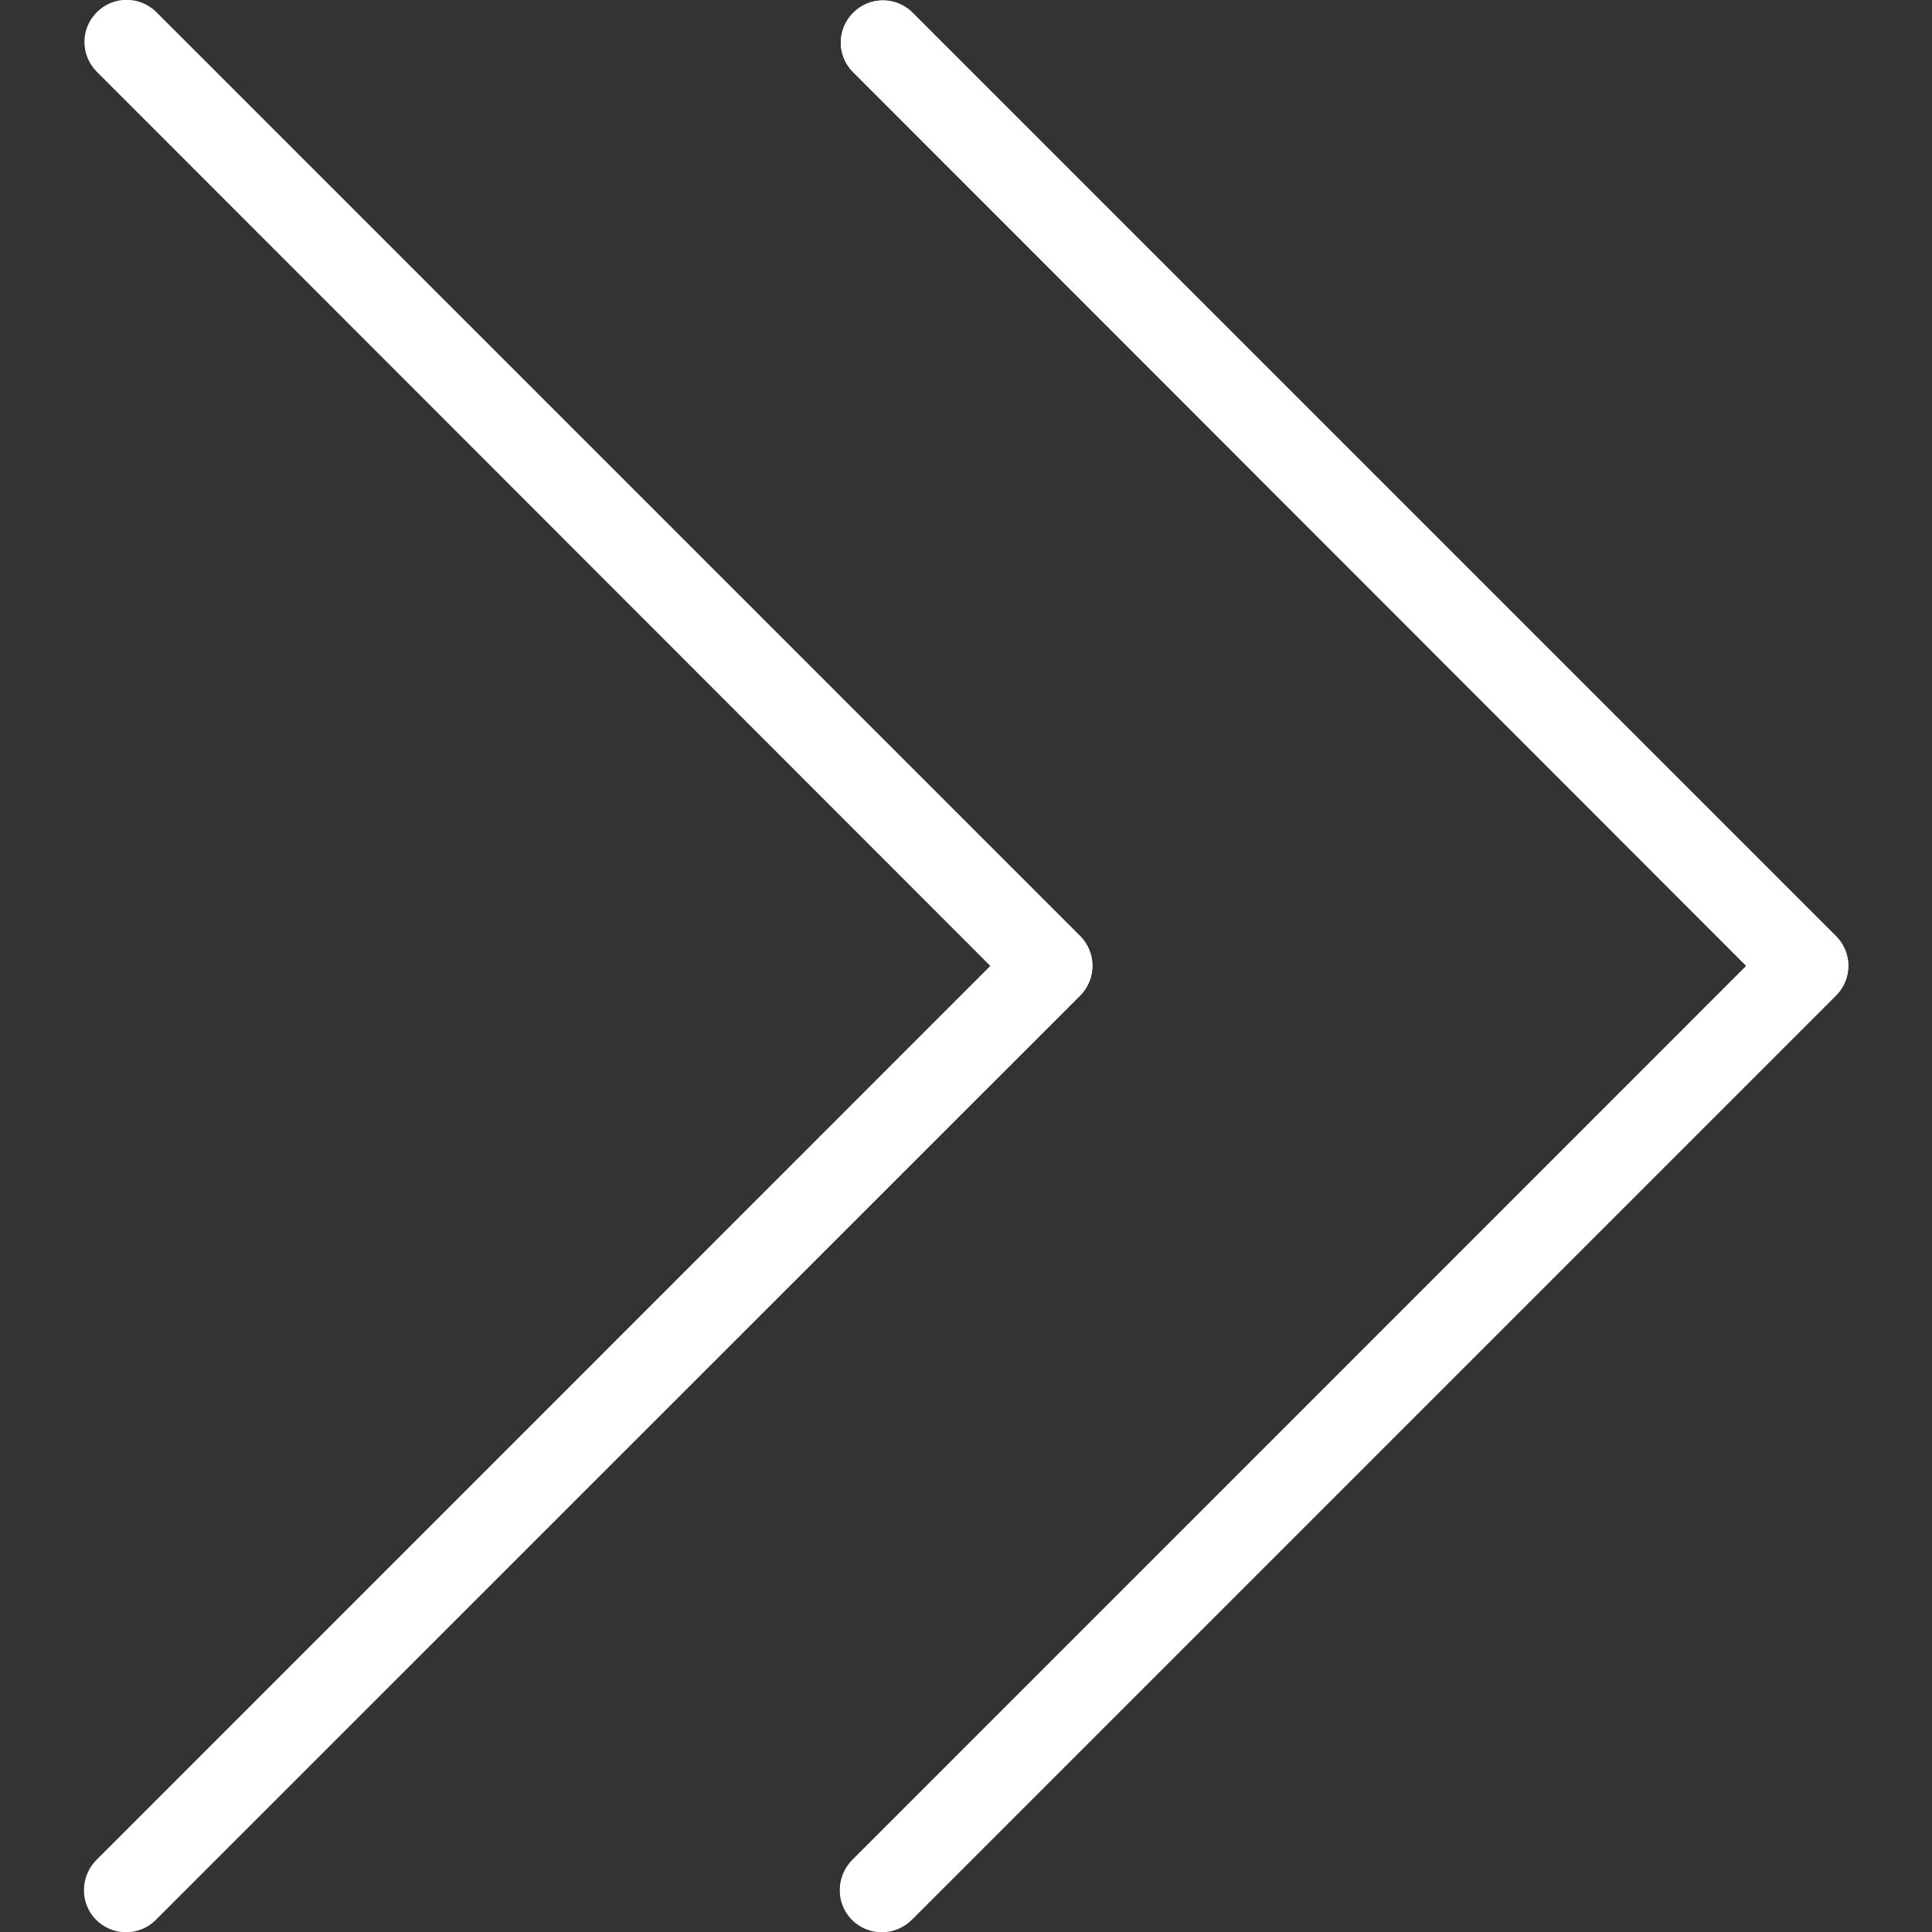
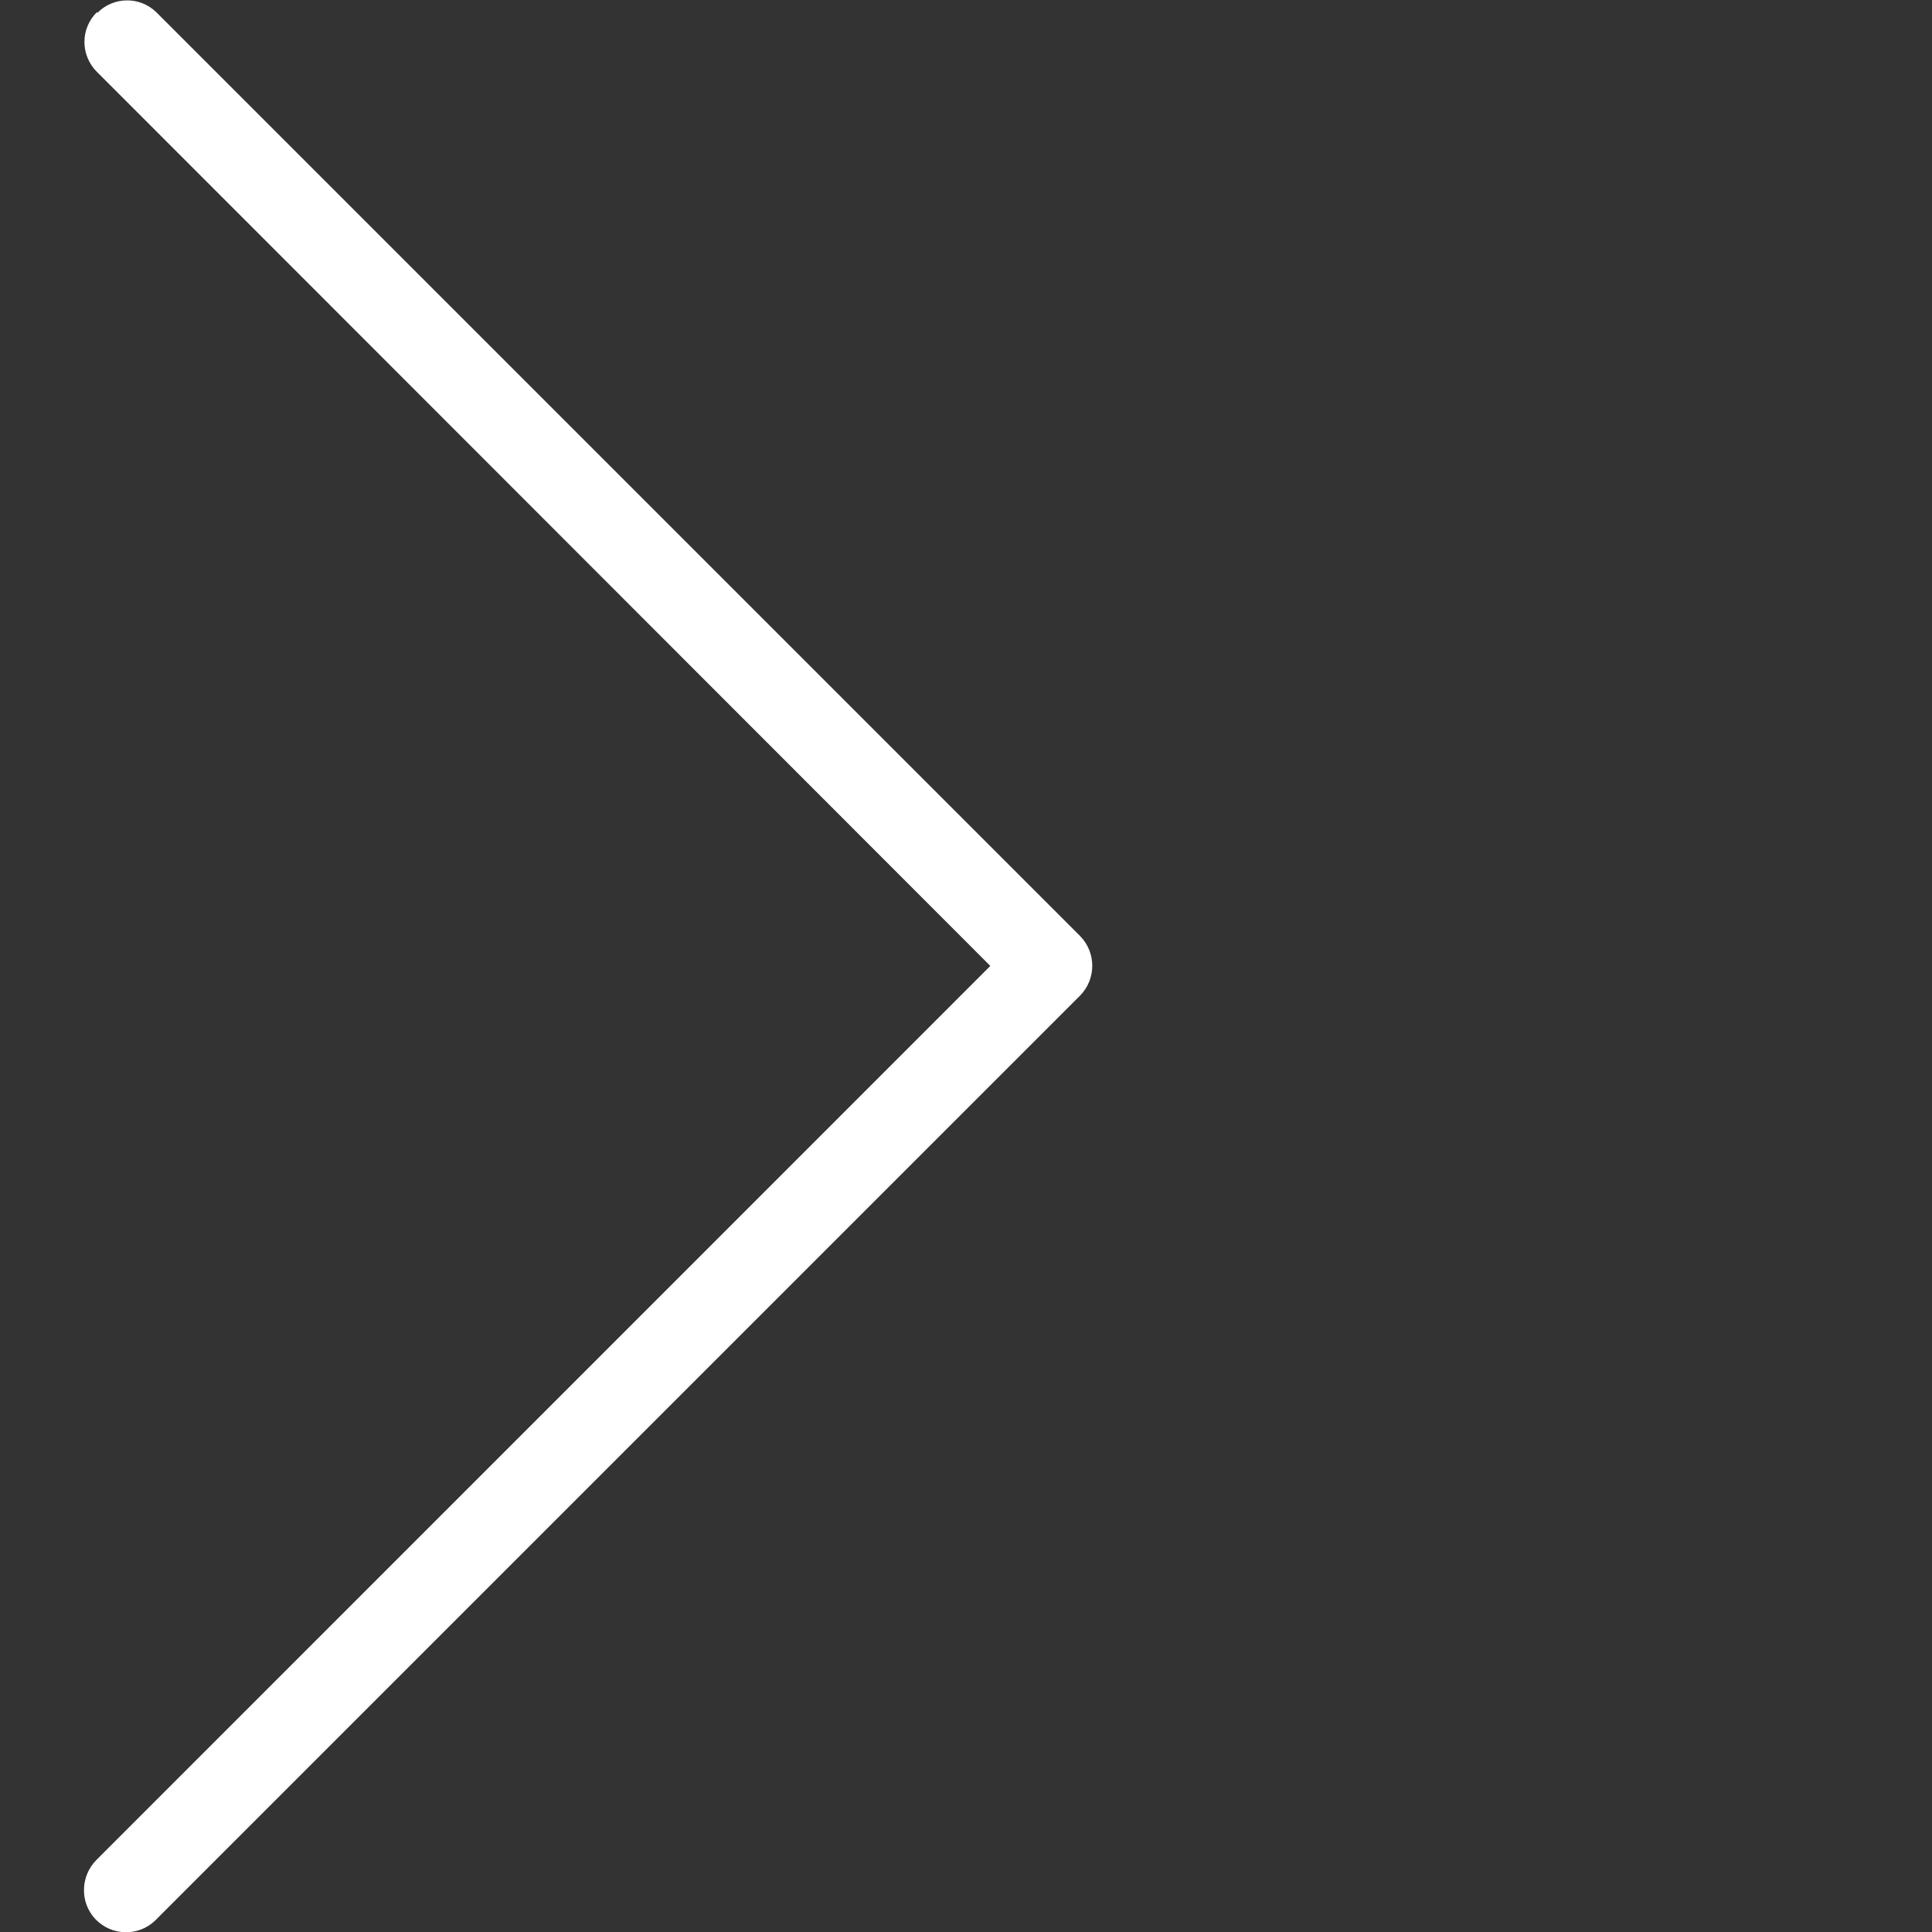
<svg xmlns="http://www.w3.org/2000/svg" id="Capa_1" x="0px" y="0px" viewBox="0 0 490.8 490.8" style="enable-background:new 0 0 490.8 490.8;" xml:space="preserve">
  <rect x="0" y="0" width="490.8" height="490.8" fill="#333333" stroke="none" />
  <style type="text/css"> .st0{fill:#FFFFFF;} </style>
  <g>
-     <path class="st0" d="M231.7,3.1c-4.2-4.1-11-4-15.1,0.3c-4,4.1-4,10.7,0,14.8l227.1,227.1L216.6,472.5c-4.2,4.1-4.4,10.8-0.3,15.1 c4.1,4.2,10.8,4.4,15.1,0.3c0.1-0.1,0.2-0.2,0.3-0.3l234.7-234.7c4.2-4.2,4.2-10.9,0-15.1L231.7,3.1z" />
    <path class="st0" d="M274.4,237.8L39.7,3.1c-4.2-4.1-11-4-15.1,0.3c-4,4.1-4,10.7,0,14.8l227.1,227.1L24.6,472.5 c-4.2,4.1-4.4,10.8-0.3,15.1c4.1,4.2,10.8,4.4,15.1,0.3c0.1-0.1,0.2-0.2,0.3-0.3l234.7-234.7C278.5,248.7,278.5,242,274.4,237.8z" />
  </g>
-   <path class="st0" d="M224.1,490.7c-5.9,0-10.7-4.8-10.7-10.6c0-2.8,1.1-5.6,3.1-7.6l227.1-227.1L216.6,18.2c-4.1-4.2-4-11,0.3-15.1 c4.1-4,10.7-4,14.8,0l234.7,234.7c4.2,4.2,4.2,10.9,0,15.1L231.7,487.6C229.7,489.6,227,490.7,224.1,490.7z" />
-   <path class="st0" d="M32.1,490.7c-5.9,0-10.7-4.8-10.7-10.6c0-2.8,1.1-5.6,3.1-7.6l227.1-227.1L24.6,18.2c-4.2-4.2-4.2-10.9,0-15.1 s10.9-4.2,15.1,0l234.7,234.7c4.2,4.2,4.2,10.9,0,15.1L39.7,487.5C37.7,489.6,35,490.7,32.1,490.7z" />
+   <path class="st0" d="M32.1,490.7c-5.9,0-10.7-4.8-10.7-10.6c0-2.8,1.1-5.6,3.1-7.6l227.1-227.1L24.6,18.2c-4.2-4.2-4.2-10.9,0-15.1 l234.7,234.7c4.2,4.2,4.2,10.9,0,15.1L39.7,487.5C37.7,489.6,35,490.7,32.1,490.7z" />
</svg>